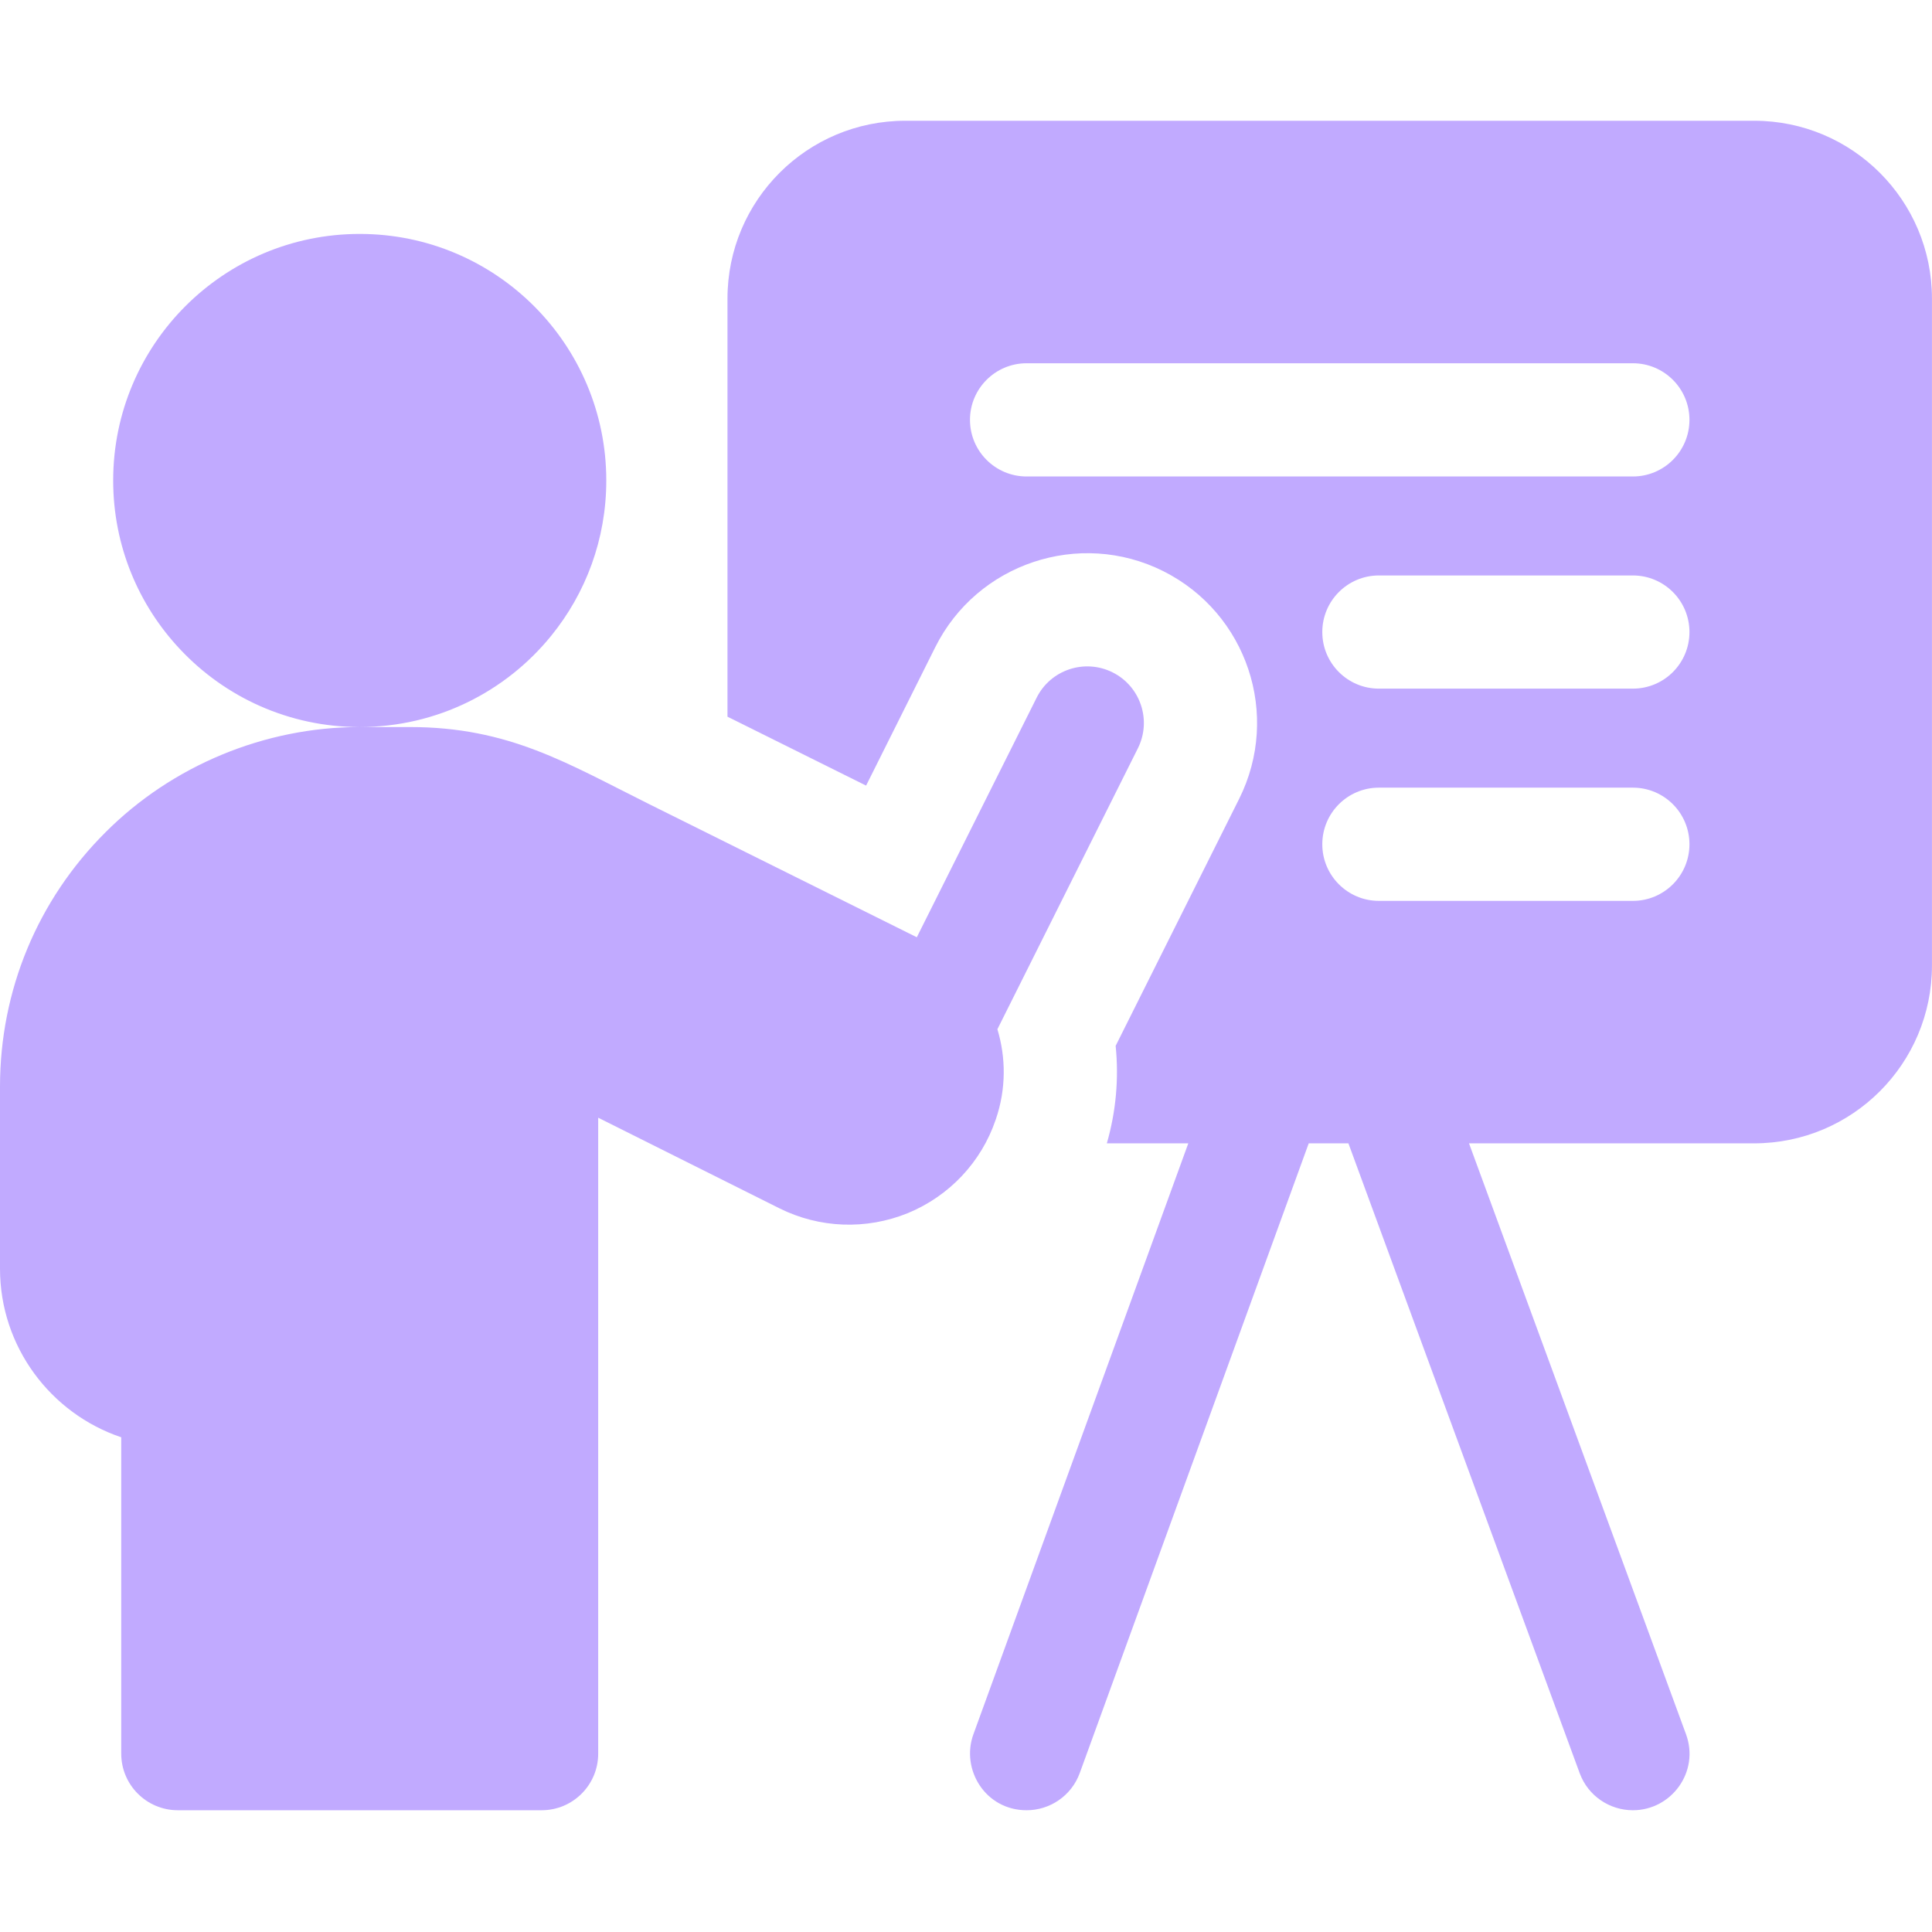
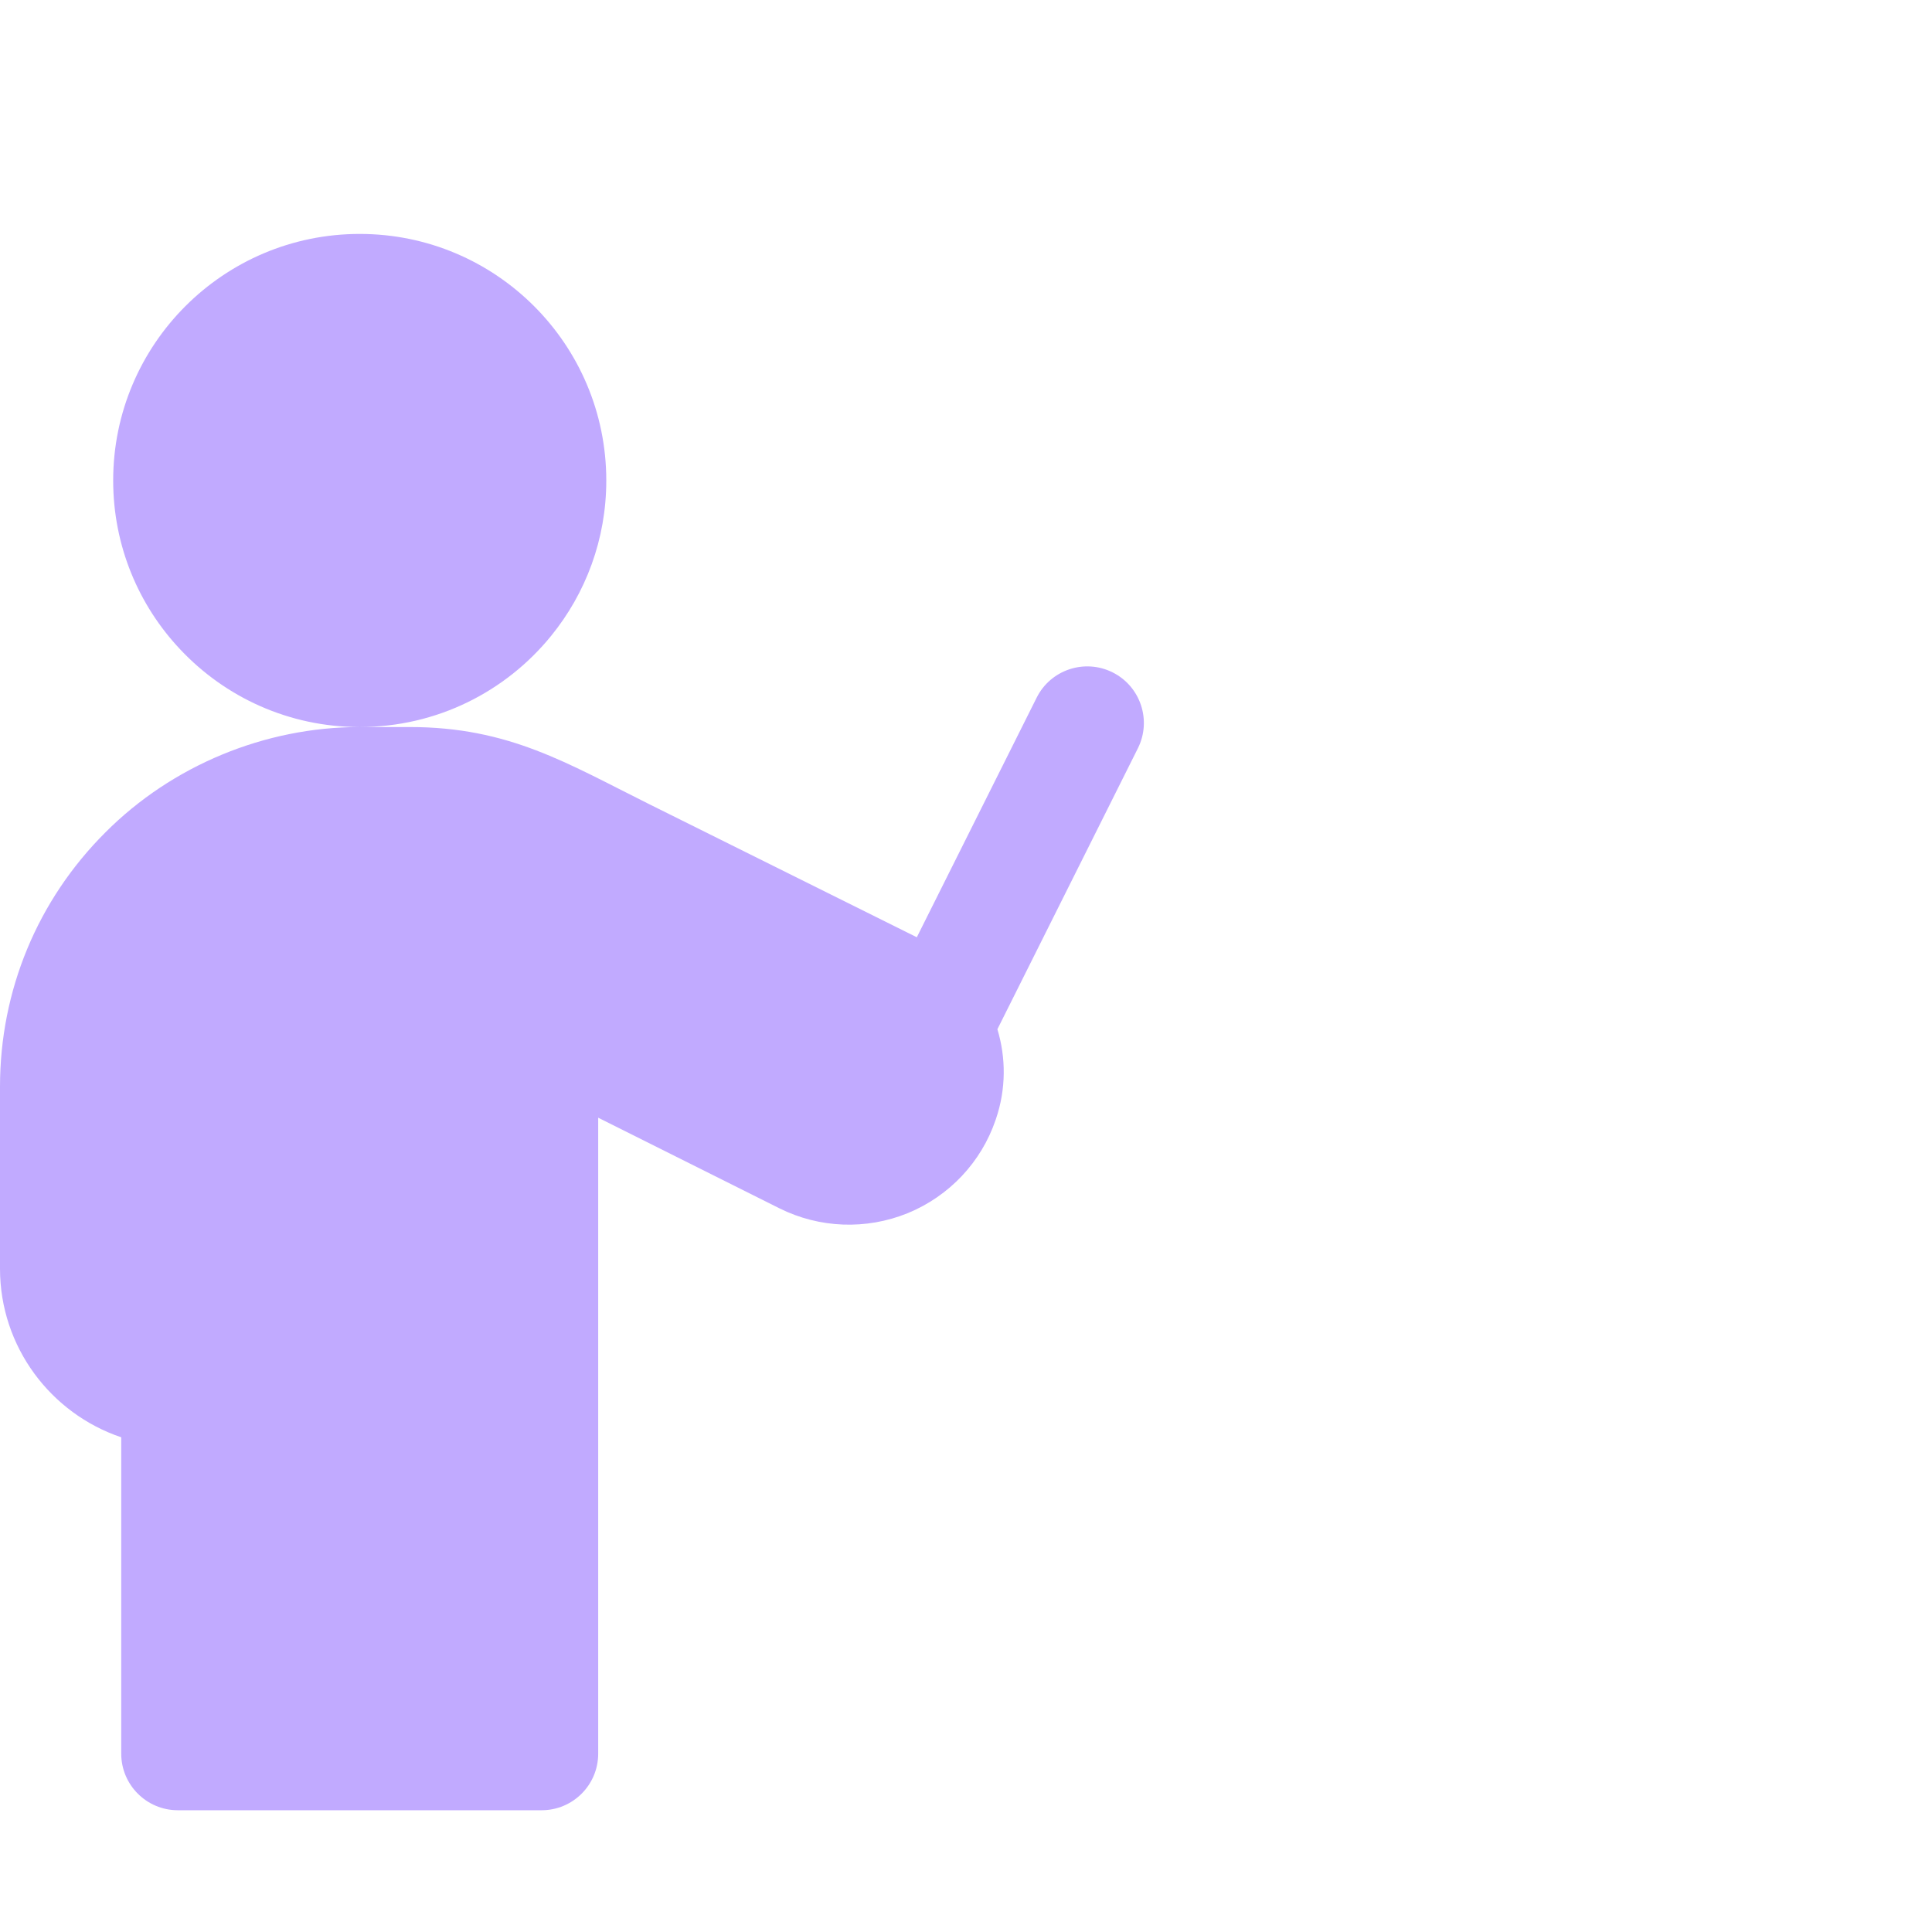
<svg xmlns="http://www.w3.org/2000/svg" width="48" height="48" viewBox="0 0 48 48" fill="none">
  <g clip-path="url(#clip0_12201_17051)">
-     <path d="M43.581 3H22.493C20.052 3 18.074 4.978 18.074 7.418V17.806C19.189 18.36 20.393 18.959 21.518 19.518L23.238 16.076C24.279 13.995 26.818 13.149 28.899 14.189C30.983 15.232 31.828 17.765 30.785 19.85L27.718 25.984C27.8 26.796 27.727 27.614 27.499 28.406H29.523L24.184 43.088C23.867 43.959 24.479 44.975 25.506 44.975C26.08 44.975 26.619 44.621 26.827 44.049L32.515 28.406H33.501L39.247 44.054C39.456 44.623 39.995 44.975 40.568 44.975C41.528 44.975 42.231 44.017 41.888 43.085L36.497 28.406H43.581C46.021 28.406 47.999 26.428 47.999 23.988V7.418C47.999 4.978 46.021 3 43.581 3ZM40.568 22.382H34.258C33.482 22.382 32.852 21.752 32.852 20.976C32.852 20.198 33.482 19.569 34.258 19.569H40.568C41.345 19.569 41.974 20.198 41.974 20.976C41.974 21.752 41.345 22.382 40.568 22.382ZM40.568 17.109H34.258C33.482 17.109 32.852 16.48 32.852 15.703C32.852 14.927 33.482 14.297 34.258 14.297H40.568C41.345 14.297 41.974 14.927 41.974 15.703C41.974 16.48 41.345 17.109 40.568 17.109ZM40.568 11.838H25.506C24.729 11.838 24.099 11.208 24.099 10.431C24.099 9.655 24.729 9.025 25.506 9.025H40.568C41.345 9.025 41.974 9.655 41.974 10.431C41.974 11.208 41.345 11.838 40.568 11.838Z" fill="#C1AAFF" />
    <path d="M24.743 27.803C24.997 27.059 24.995 26.281 24.78 25.571L28.27 18.592C28.618 17.897 28.336 17.052 27.642 16.705C26.947 16.358 26.102 16.639 25.755 17.334L22.778 23.286C20.999 22.4 18.296 21.056 16.119 19.974C14.093 18.966 12.647 18.063 10.18 18.063H8.938C10.858 18.063 12.573 17.179 13.695 15.795C14.551 14.742 15.063 13.4 15.063 11.938C15.063 8.555 12.321 5.812 8.937 5.812C5.555 5.812 2.812 8.555 2.812 11.938C2.812 13.563 3.445 15.04 4.478 16.135C5.594 17.322 7.179 18.063 8.937 18.063C6.58 18.063 4.277 19.018 2.62 20.679C0.931 22.364 0 24.609 0 27V31.519C0 33.464 1.263 35.12 3.012 35.709V43.569C3.012 44.346 3.642 44.975 4.419 44.975H13.456C14.233 44.975 14.862 44.346 14.862 43.569V27.769C16.196 28.435 17.947 29.311 19.364 30.02C20.358 30.516 21.519 30.561 22.554 30.14C23.587 29.715 24.382 28.869 24.737 27.82C24.739 27.814 24.741 27.809 24.743 27.803Z" fill="#C1AAFF" />
  </g>
  <defs>
    <clipPath id="clip0_12201_17051">
      <rect width="48" height="48" fill="white" />
    </clipPath>
  </defs>
</svg>